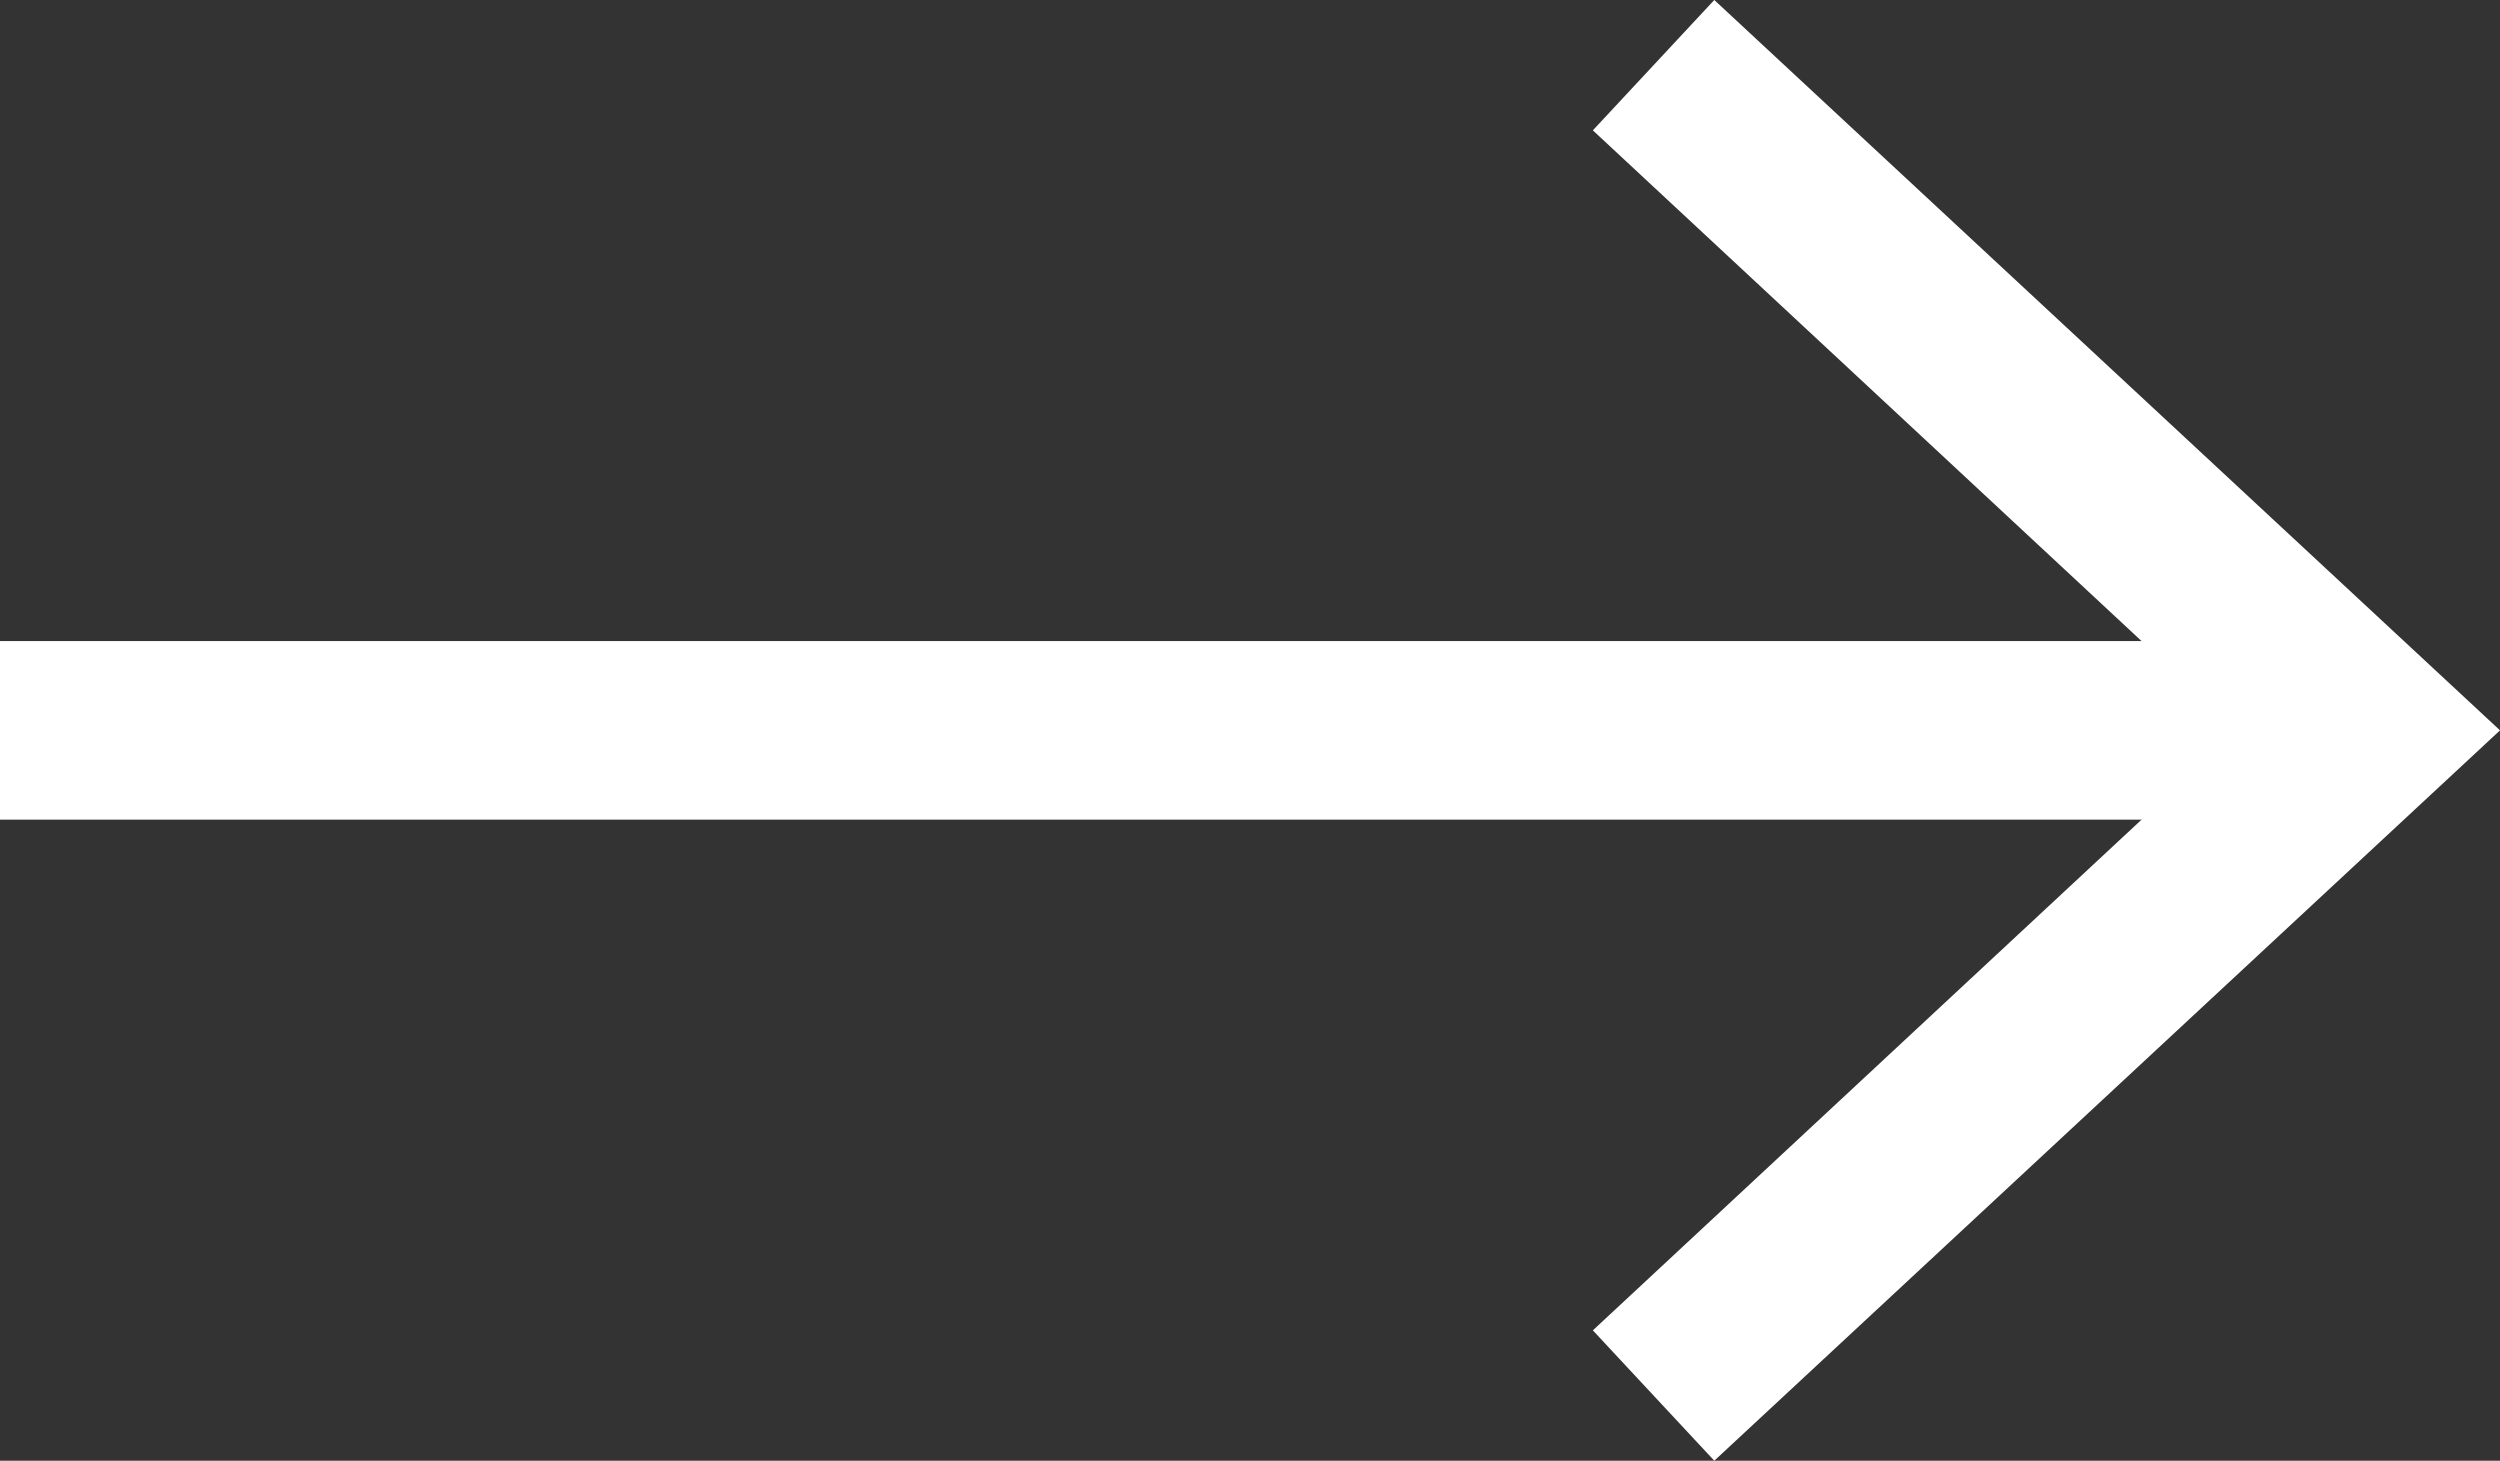
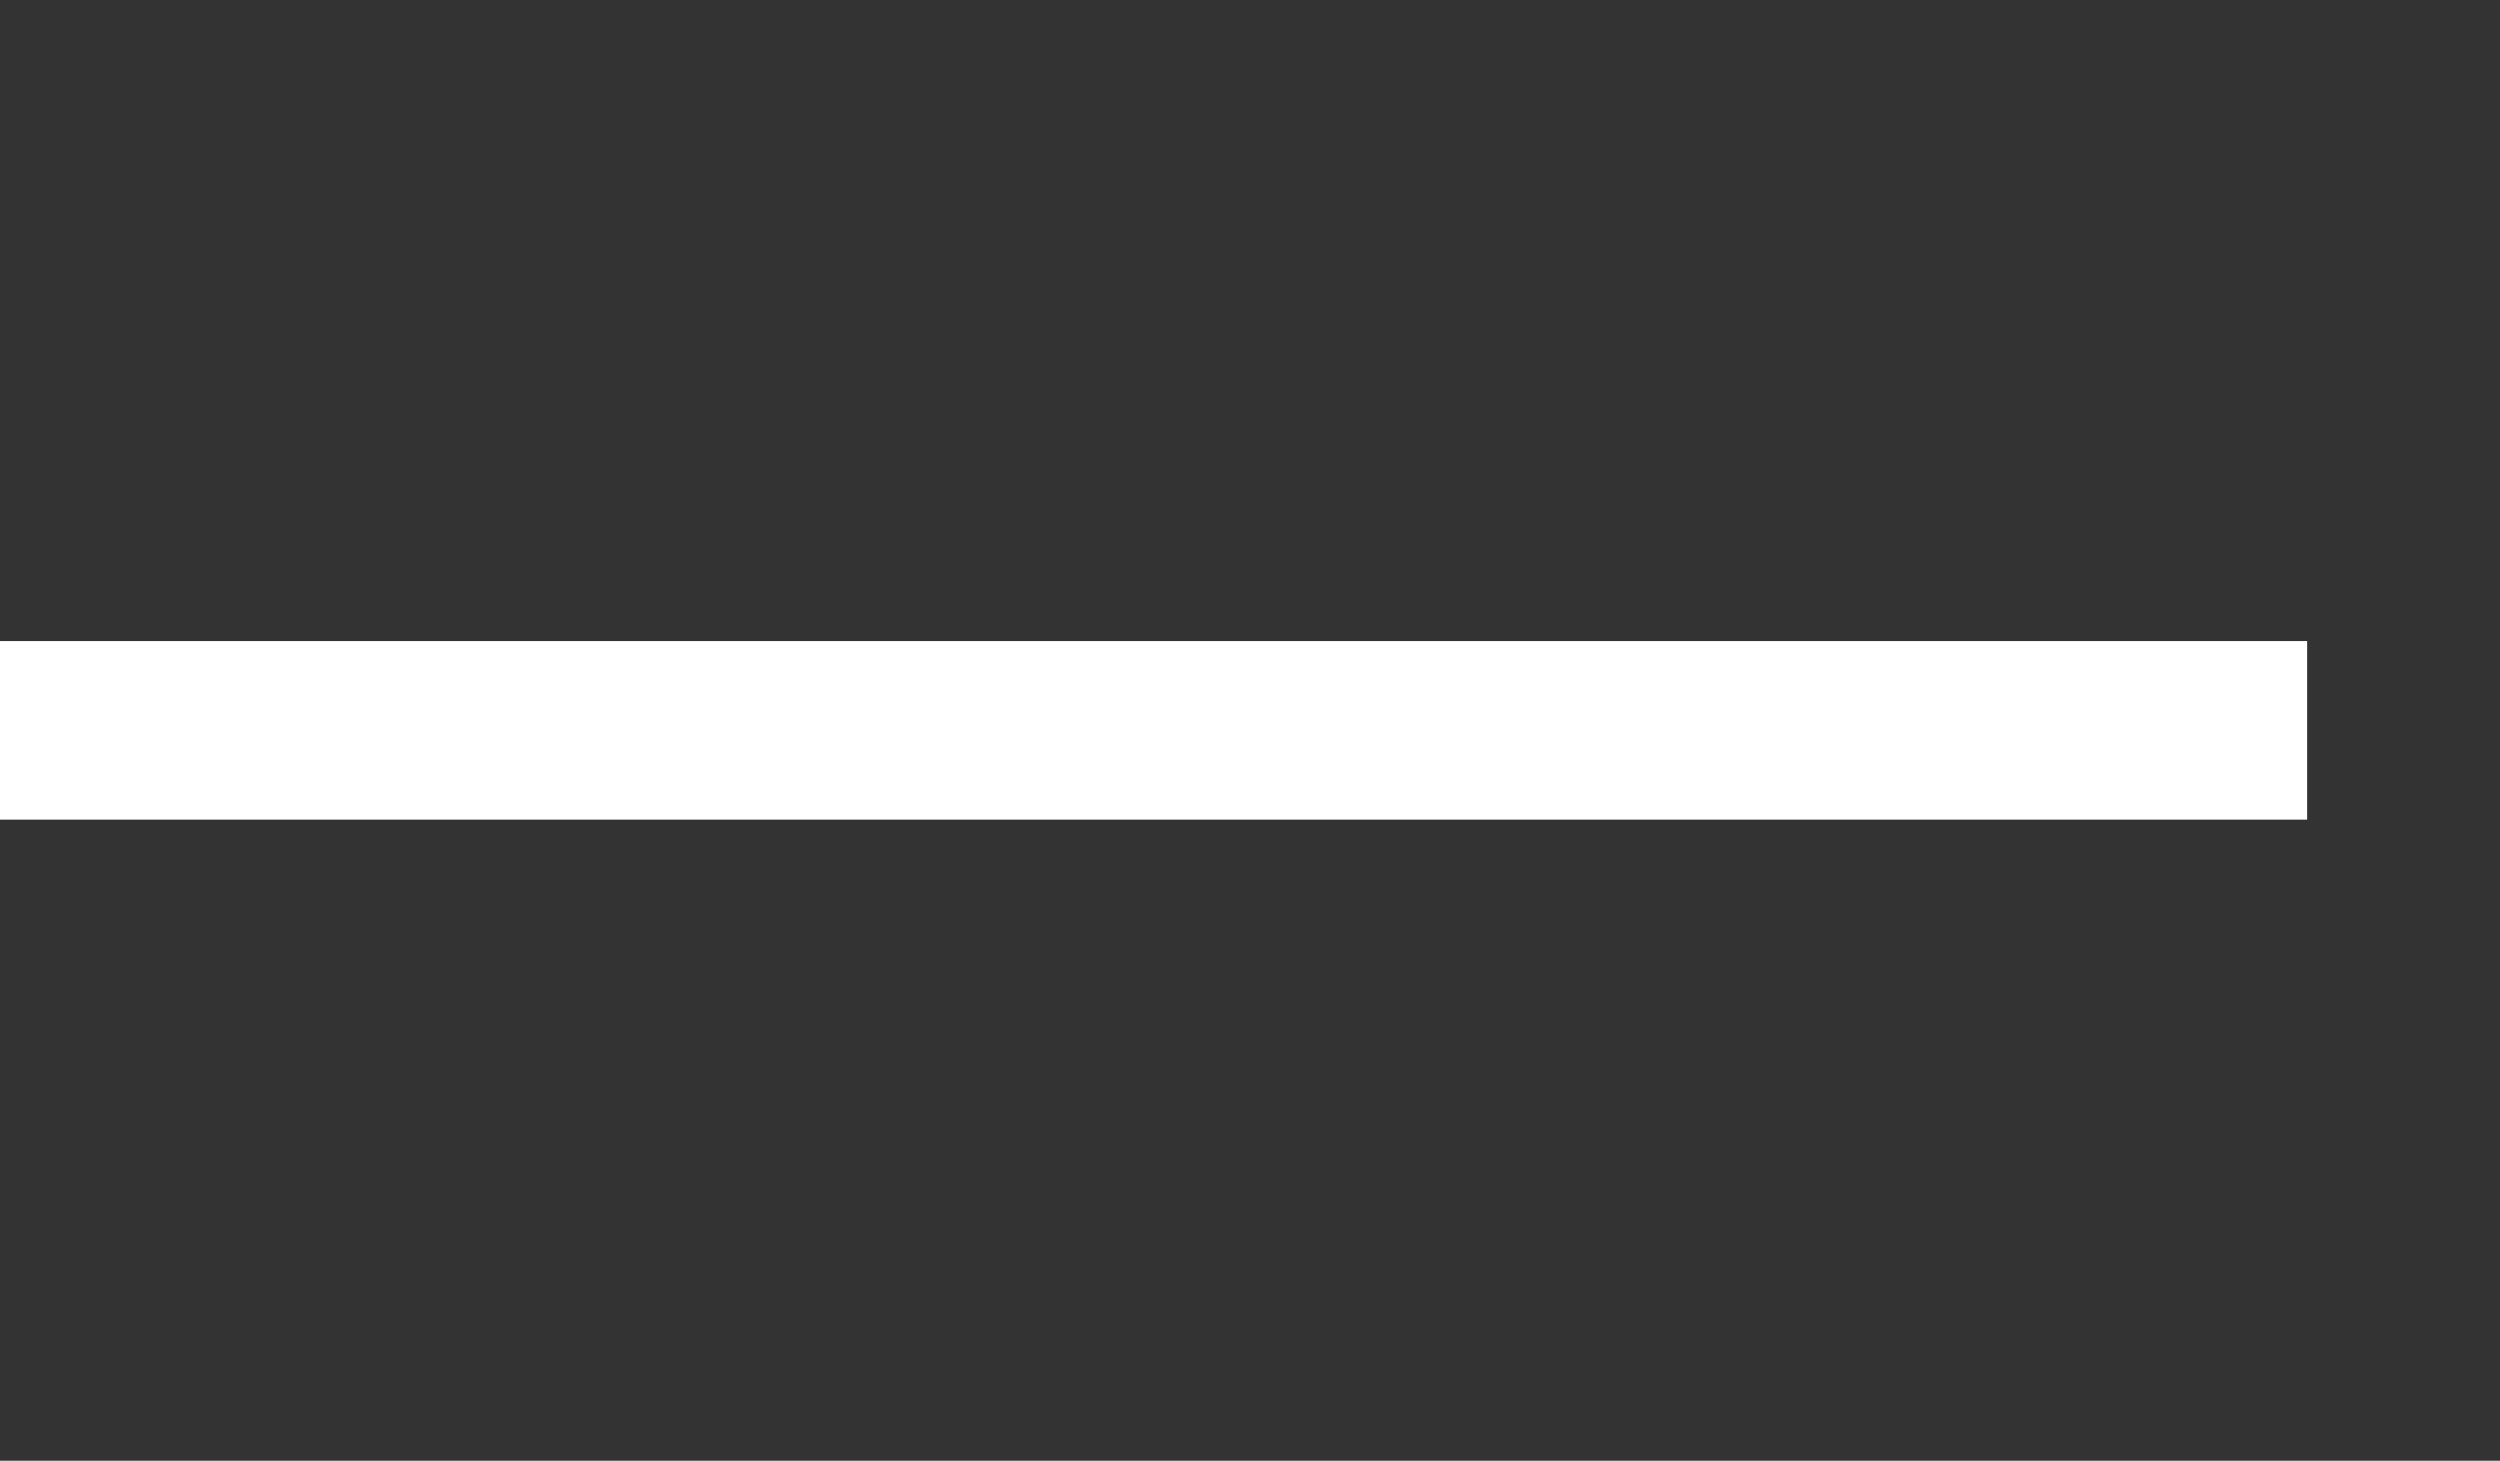
<svg xmlns="http://www.w3.org/2000/svg" id="_レイヤー_2" viewBox="0 0 14 8.18">
  <rect x="0" y="0" width="14" height="8.18" fill="#333333" stroke="none" />
  <defs>
    <style>.cls-1{fill:#fff;}.cls-2{fill:none;stroke:#fff;stroke-miterlimit:10;}</style>
  </defs>
  <g id="_デザイン">
    <line class="cls-2" y1="4.09" x2="12.92" y2="4.09" />
-     <polygon class="cls-1" points="9.6 8.18 8.92 7.45 12.53 4.09 8.92 .73 9.6 0 14 4.09 9.6 8.18" />
  </g>
</svg>